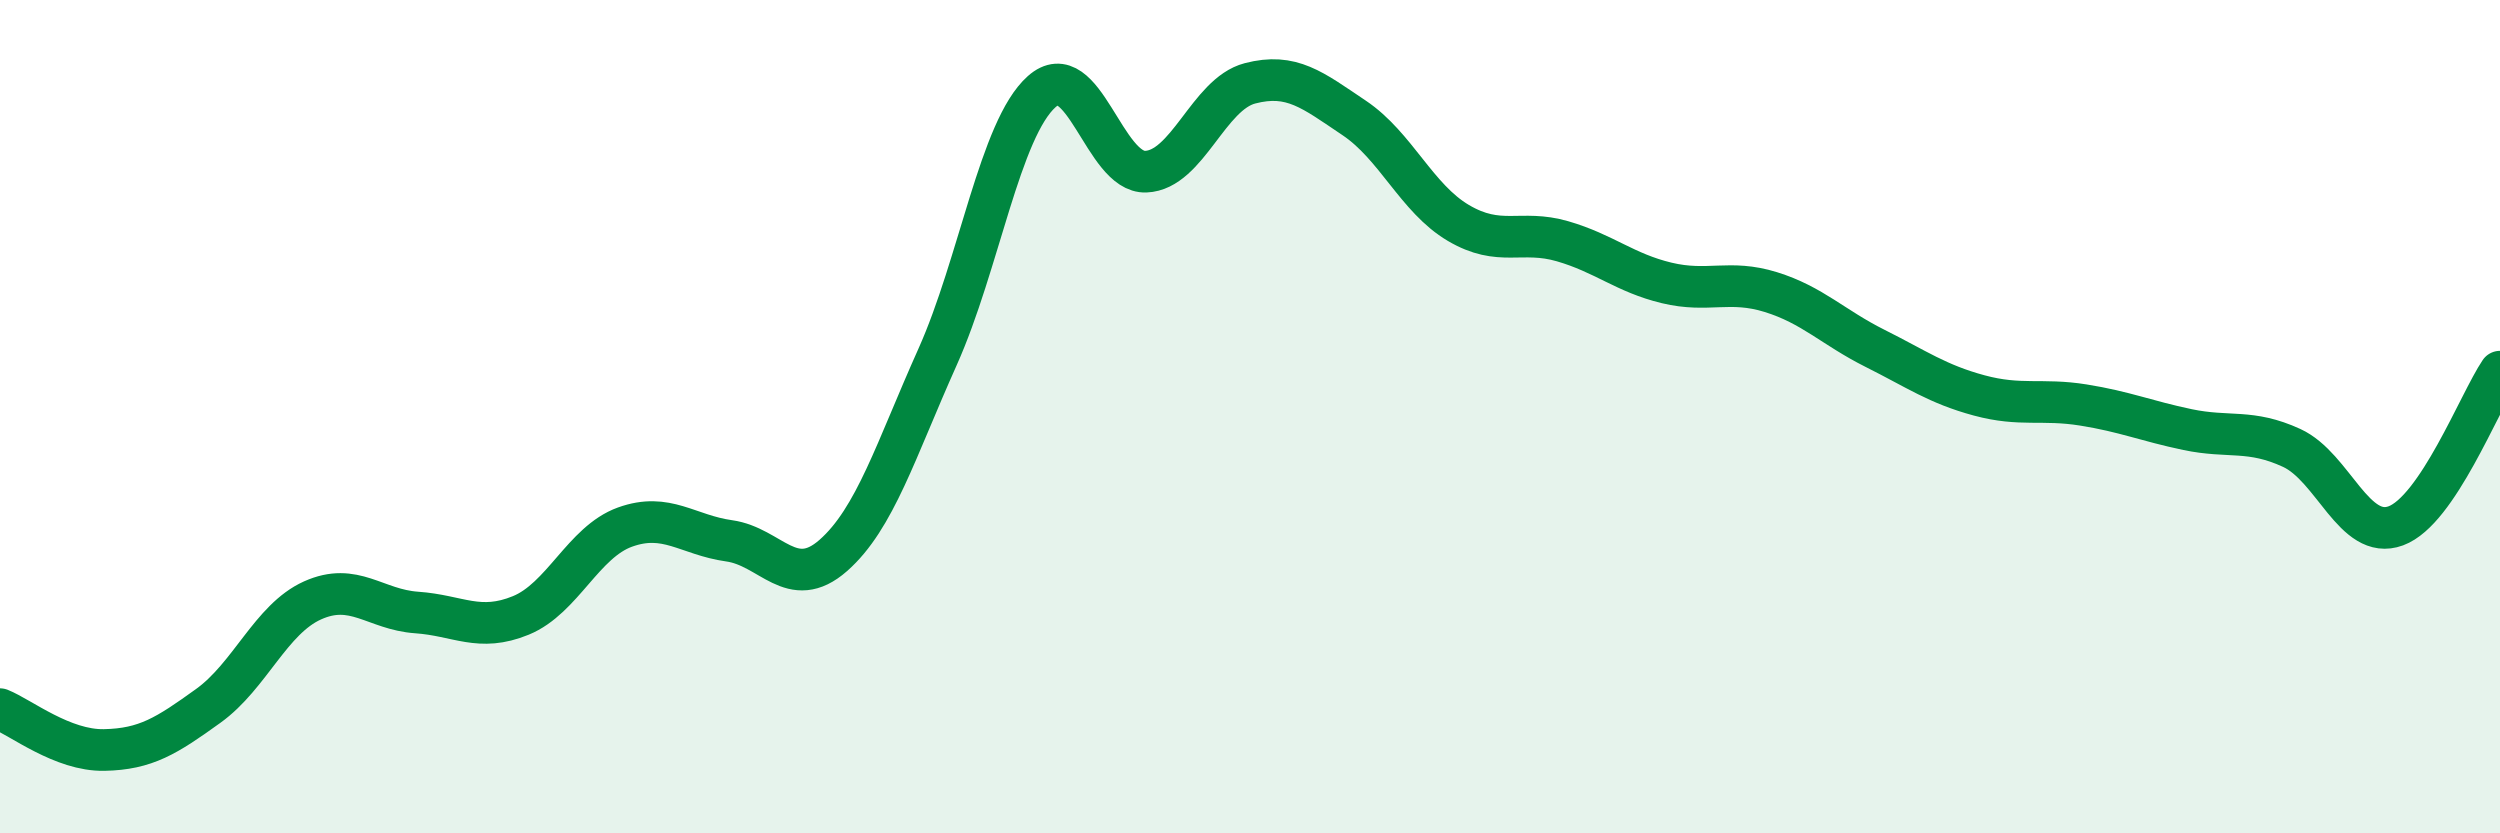
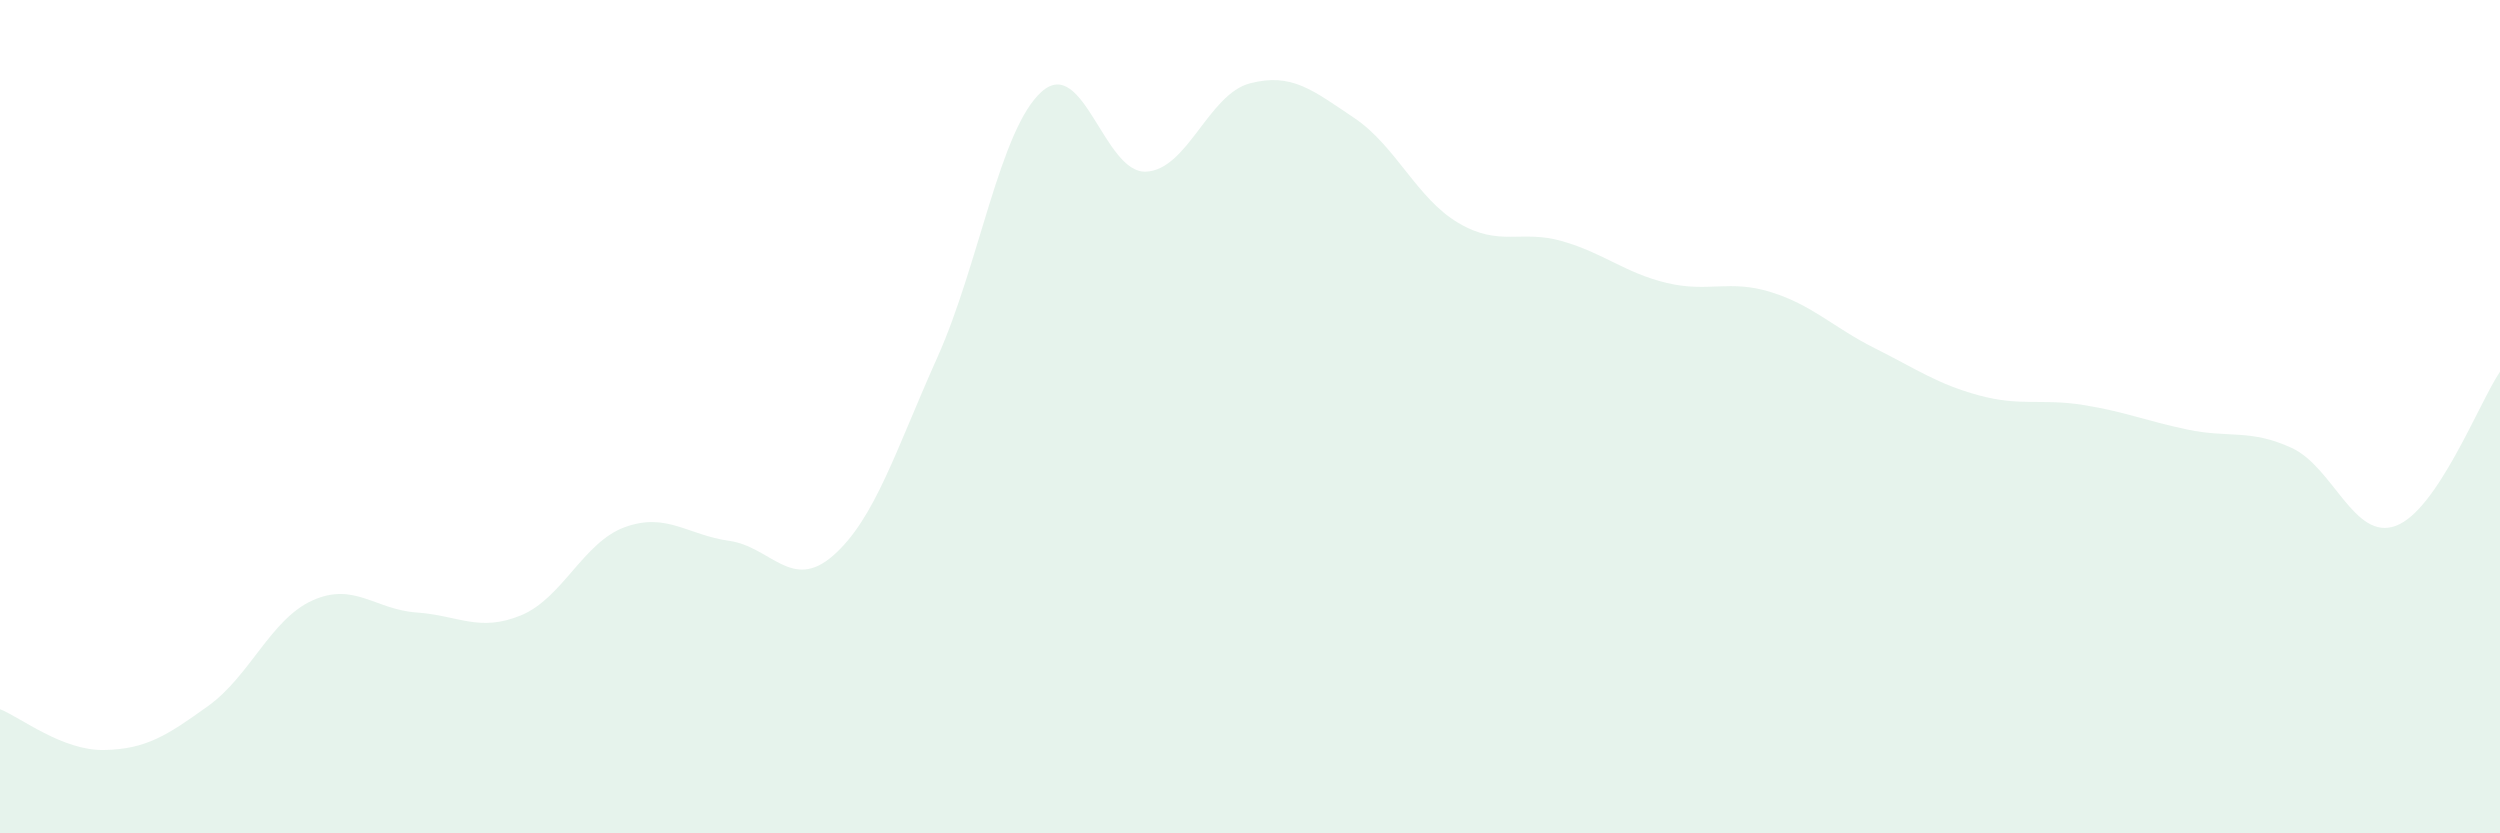
<svg xmlns="http://www.w3.org/2000/svg" width="60" height="20" viewBox="0 0 60 20">
  <path d="M 0,17.02 C 0.5,17.22 1.5,18.02 2.5,18 C 3.5,17.98 4,17.66 5,16.94 C 6,16.22 6.5,14.86 7.5,14.41 C 8.5,13.96 9,14.63 10,14.7 C 11,14.77 11.5,15.18 12.5,14.77 C 13.5,14.36 14,13.01 15,12.65 C 16,12.29 16.5,12.84 17.5,12.98 C 18.5,13.12 19,14.21 20,13.33 C 21,12.45 21.5,10.8 22.5,8.57 C 23.5,6.34 24,3.09 25,2.2 C 26,1.31 26.5,4.16 27.5,4.12 C 28.5,4.08 29,2.26 30,2 C 31,1.74 31.5,2.16 32.5,2.83 C 33.5,3.5 34,4.76 35,5.35 C 36,5.94 36.5,5.5 37.5,5.79 C 38.5,6.08 39,6.55 40,6.79 C 41,7.03 41.5,6.7 42.5,7.01 C 43.5,7.32 44,7.86 45,8.36 C 46,8.86 46.5,9.22 47.5,9.49 C 48.5,9.76 49,9.56 50,9.72 C 51,9.88 51.5,10.1 52.5,10.31 C 53.5,10.52 54,10.29 55,10.75 C 56,11.21 56.5,12.99 57.5,12.62 C 58.5,12.25 59.5,9.66 60,8.92L60 20L0 20Z" fill="#008740" opacity="0.1" stroke-linecap="round" stroke-linejoin="round" />
-   <path d="M 0,17.02 C 0.5,17.22 1.5,18.02 2.5,18 C 3.5,17.98 4,17.66 5,16.94 C 6,16.22 6.5,14.86 7.5,14.41 C 8.5,13.96 9,14.63 10,14.7 C 11,14.77 11.5,15.18 12.5,14.77 C 13.5,14.36 14,13.01 15,12.65 C 16,12.29 16.5,12.84 17.5,12.98 C 18.5,13.12 19,14.21 20,13.33 C 21,12.45 21.5,10.8 22.5,8.57 C 23.5,6.34 24,3.09 25,2.2 C 26,1.31 26.5,4.16 27.5,4.12 C 28.5,4.08 29,2.26 30,2 C 31,1.74 31.5,2.16 32.5,2.83 C 33.5,3.5 34,4.76 35,5.35 C 36,5.94 36.5,5.5 37.5,5.79 C 38.5,6.08 39,6.55 40,6.79 C 41,7.03 41.5,6.7 42.5,7.01 C 43.5,7.32 44,7.86 45,8.36 C 46,8.86 46.5,9.22 47.5,9.49 C 48.5,9.76 49,9.56 50,9.72 C 51,9.88 51.5,10.1 52.5,10.31 C 53.5,10.52 54,10.29 55,10.75 C 56,11.21 56.5,12.99 57.5,12.62 C 58.5,12.25 59.5,9.66 60,8.92" stroke="#008740" stroke-width="1" fill="none" stroke-linecap="round" stroke-linejoin="round" />
</svg>